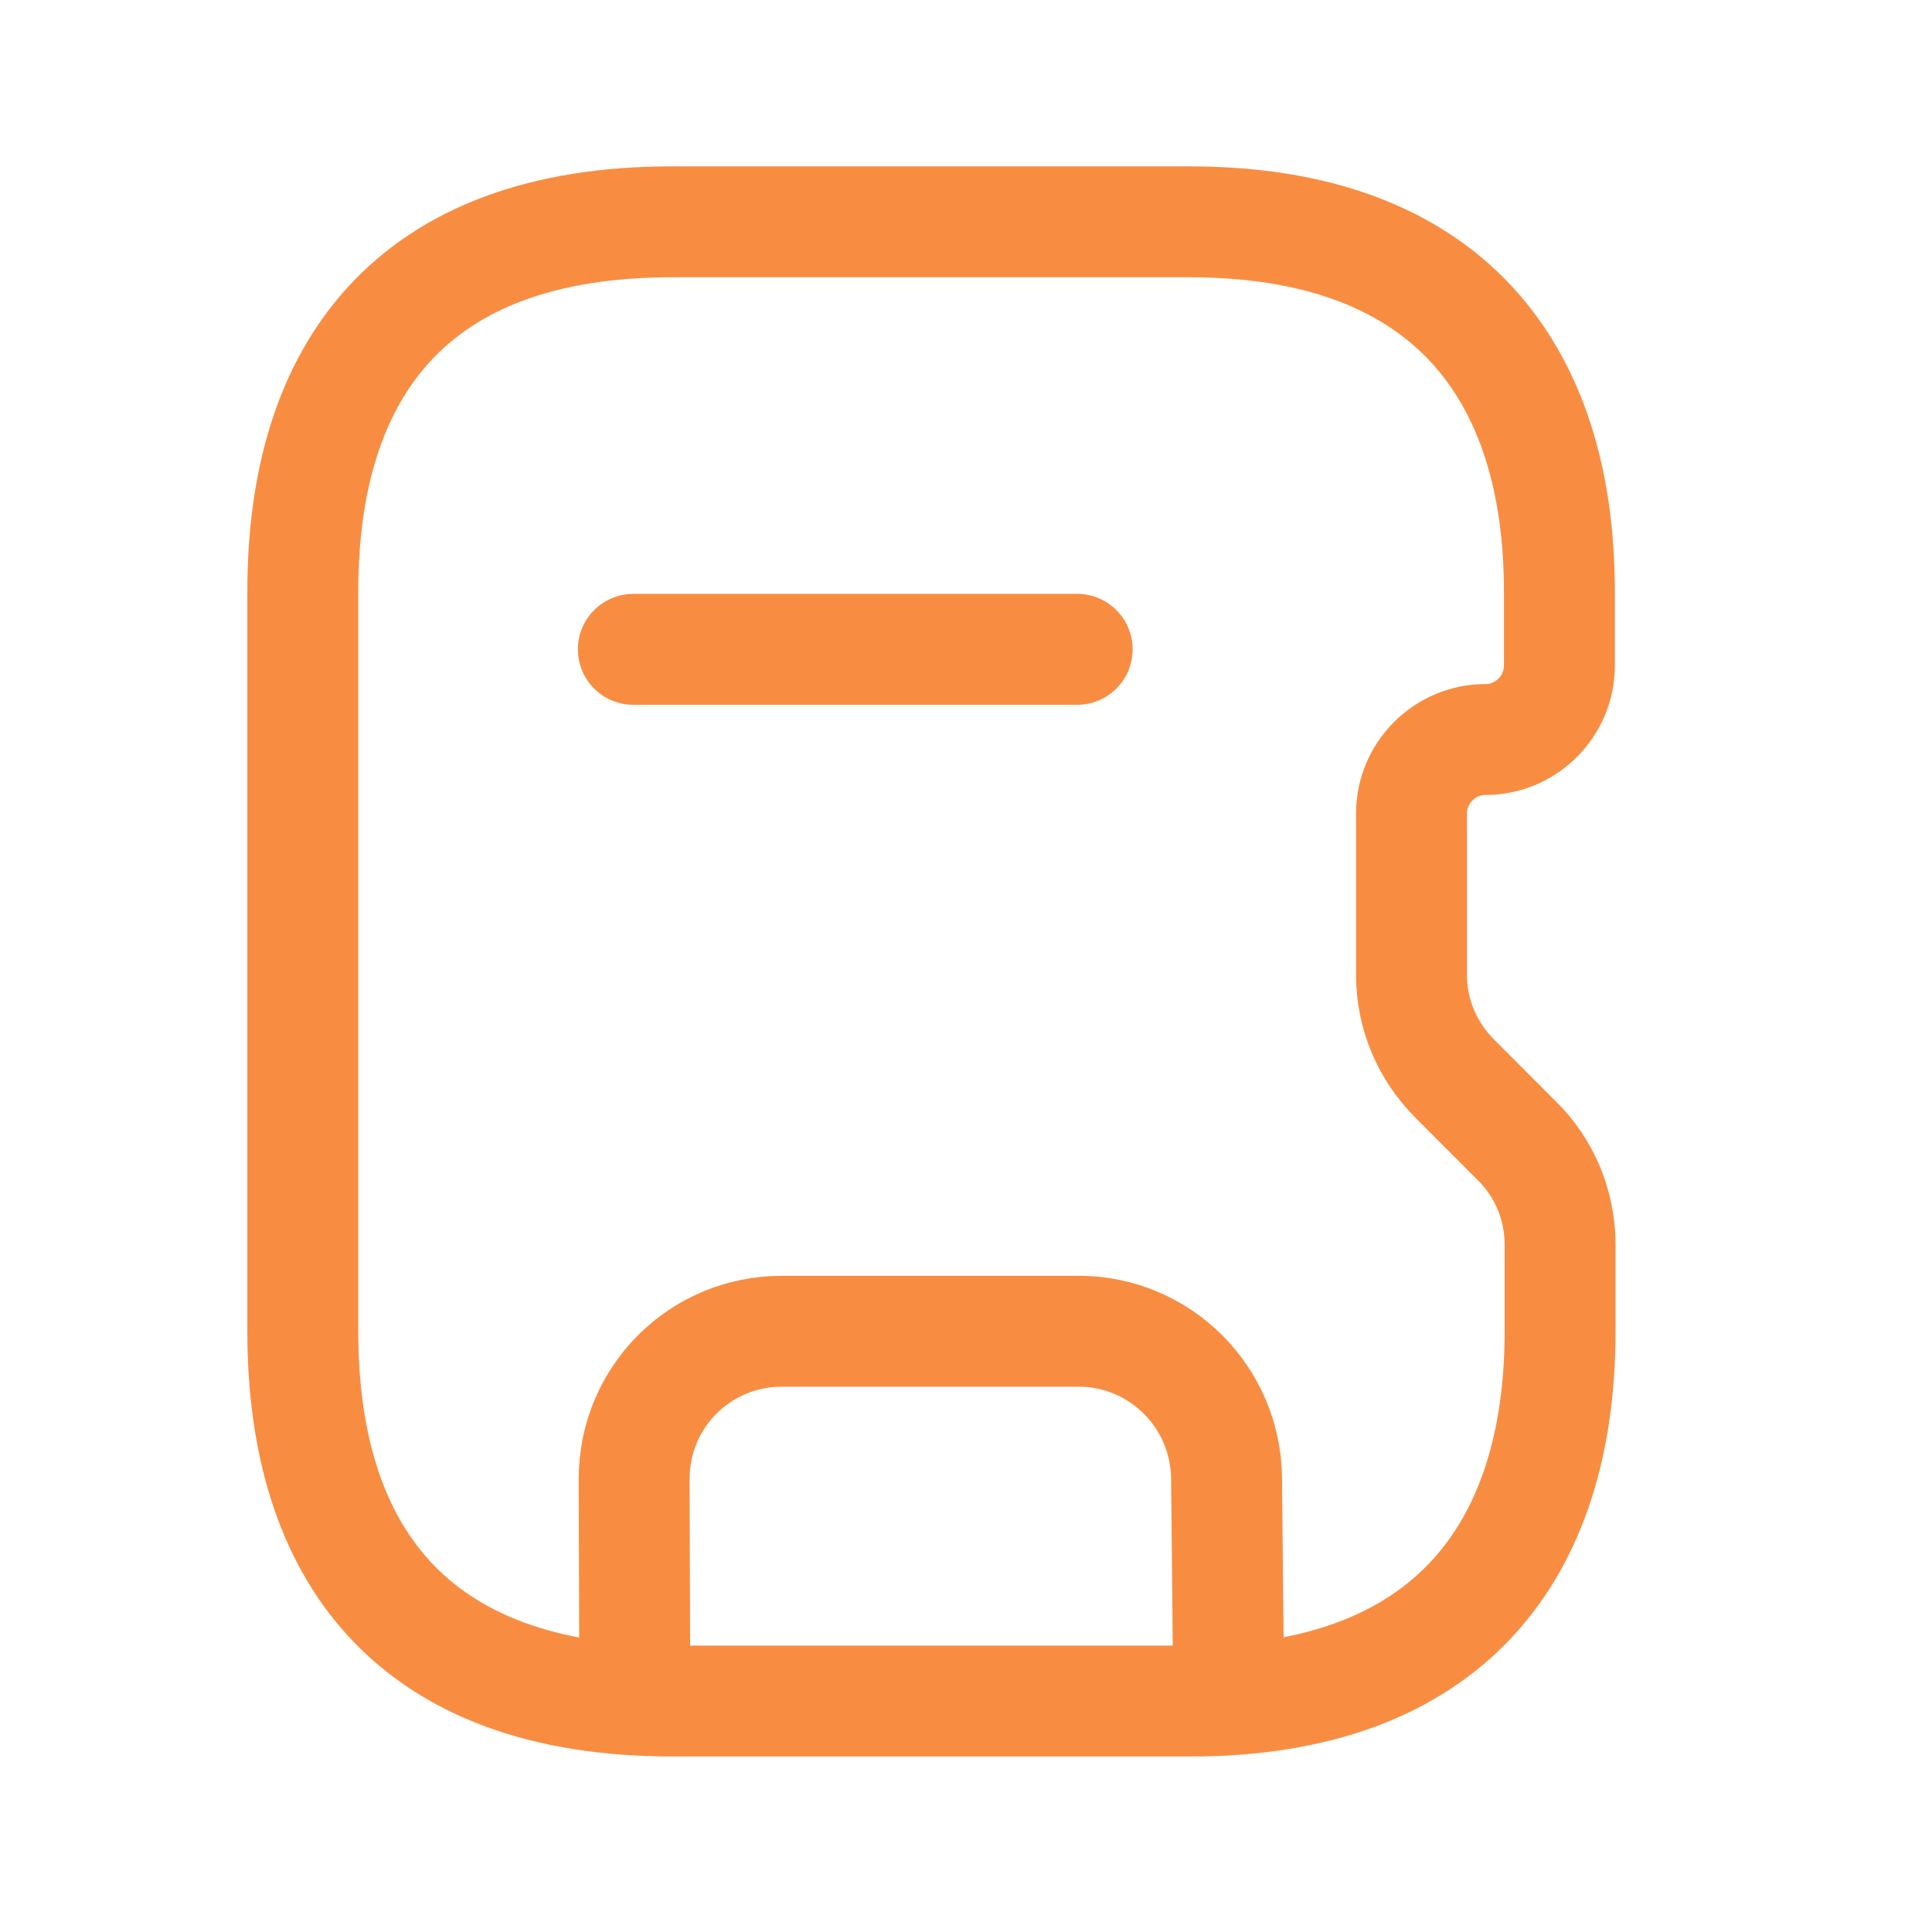
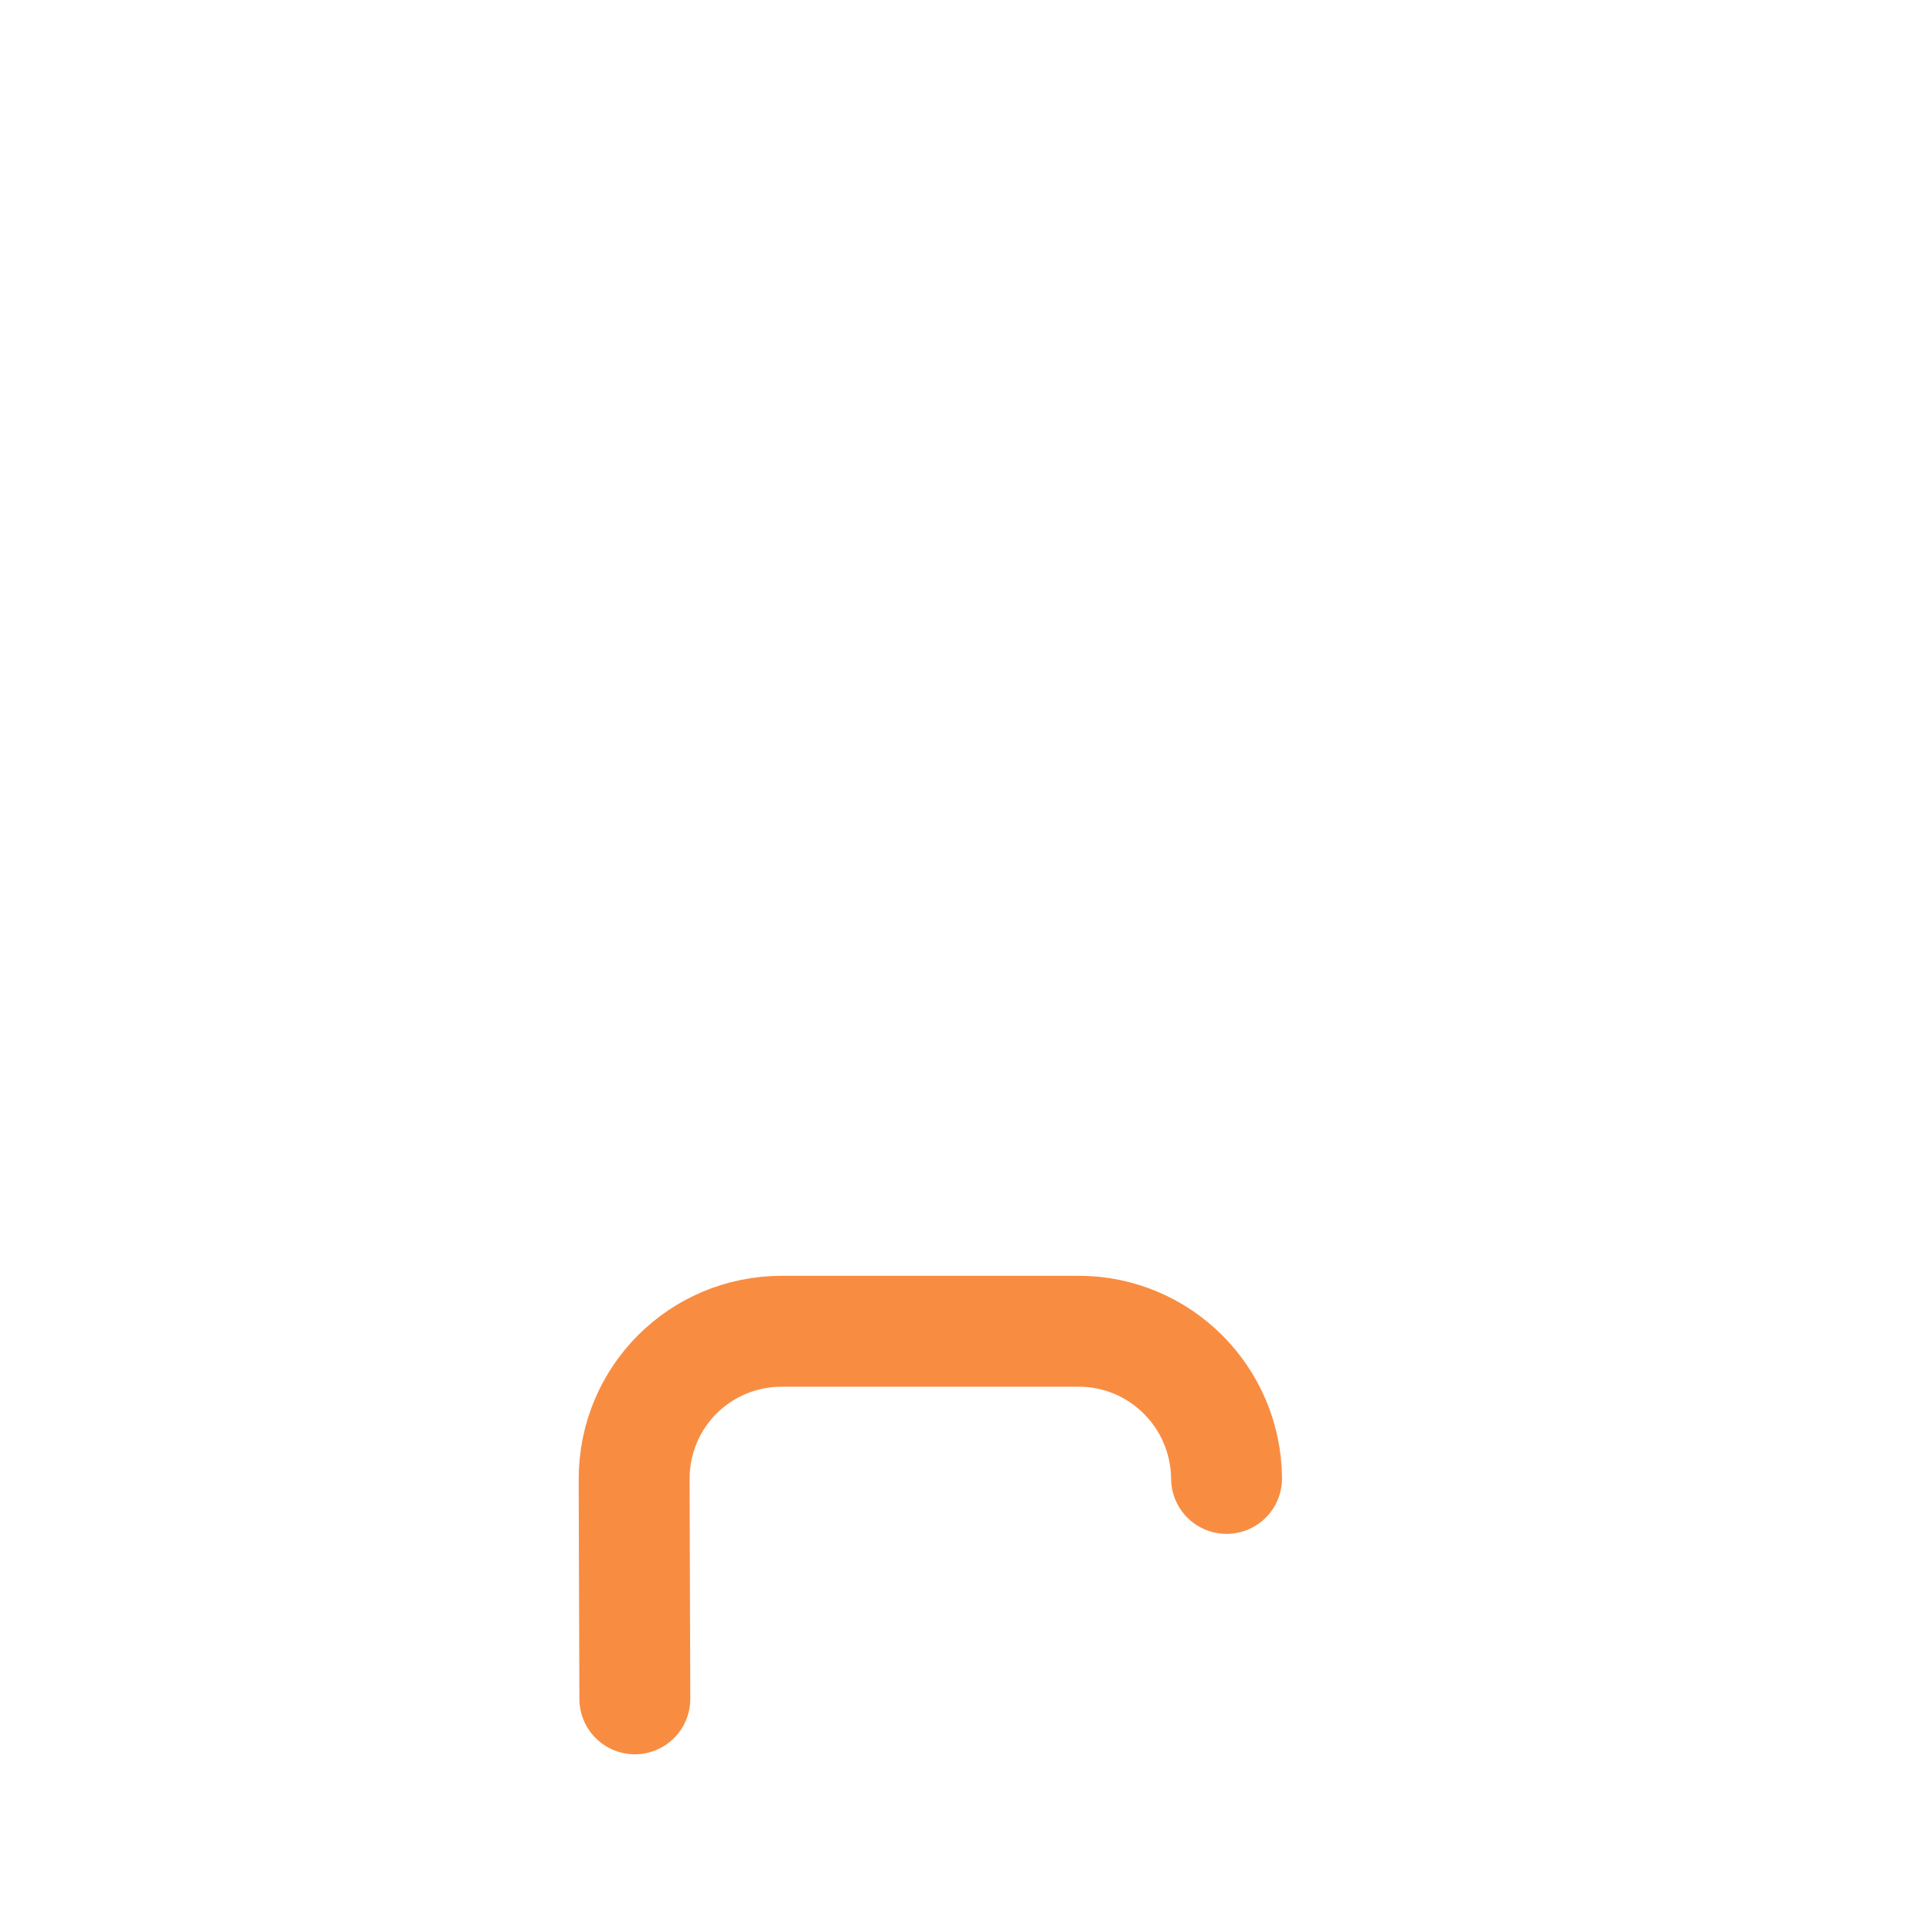
<svg xmlns="http://www.w3.org/2000/svg" width="22" height="22" viewBox="0 0 22 22" fill="none">
-   <path d="M3.448 6.737V15.159C3.448 17.686 4.686 19.37 7.659 19.37H13.554C16.477 19.37 17.765 17.686 17.765 15.159V14.174C17.765 13.727 17.589 13.298 17.268 12.986L16.57 12.287C16.249 11.967 16.073 11.546 16.073 11.099V9.263C16.073 8.8 16.452 8.421 16.915 8.421C17.378 8.421 17.757 8.042 17.757 7.579V6.737C17.757 4.21 16.468 2.526 13.546 2.526H7.65C4.686 2.526 3.448 4.21 3.448 6.737Z" stroke="#F88D42" stroke-width="1.263" stroke-linecap="round" stroke-linejoin="round" />
-   <path d="M7.229 19.345L7.221 16.843C7.221 15.908 7.97 15.159 8.905 15.159H12.282C13.209 15.159 13.959 15.908 13.967 16.835L13.992 19.353" stroke="#F88D42" stroke-width="1.263" stroke-linecap="round" stroke-linejoin="round" />
-   <path d="M12.266 7.394H7.212" stroke="#F88D42" stroke-width="1.263" stroke-linecap="round" stroke-linejoin="round" />
+   <path d="M7.229 19.345L7.221 16.843C7.221 15.908 7.97 15.159 8.905 15.159H12.282C13.209 15.159 13.959 15.908 13.967 16.835" stroke="#F88D42" stroke-width="1.263" stroke-linecap="round" stroke-linejoin="round" />
</svg>